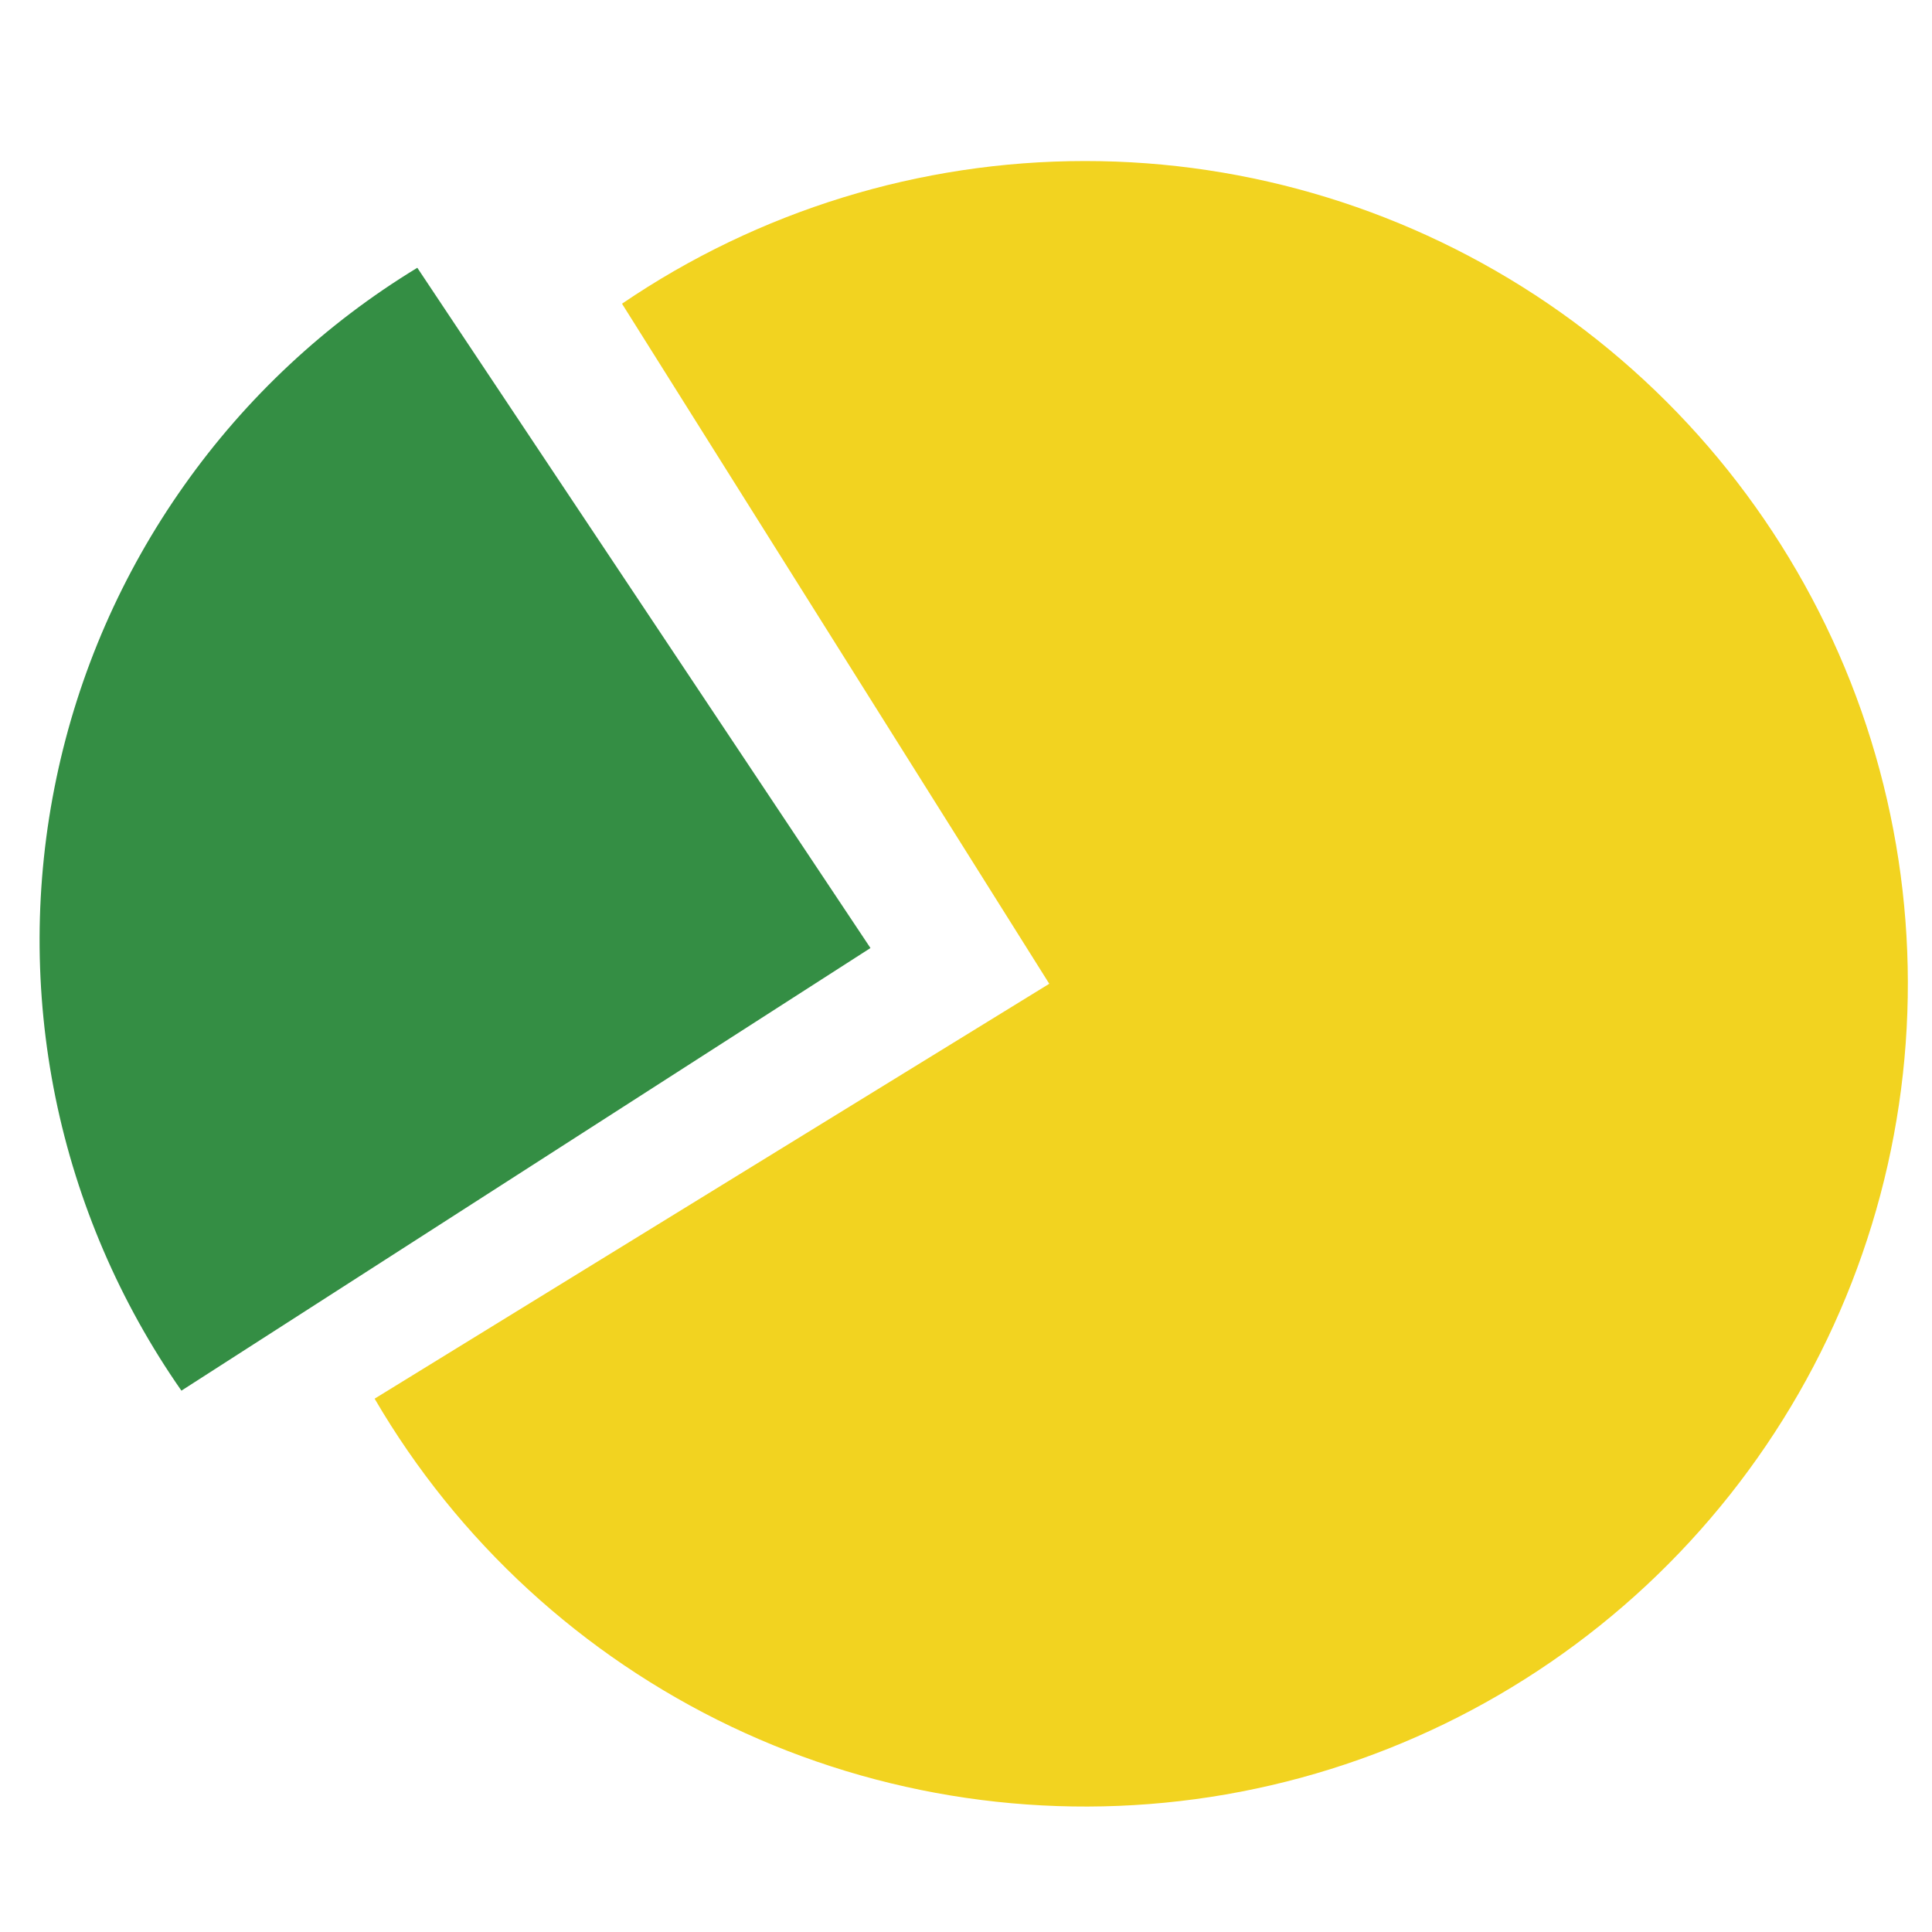
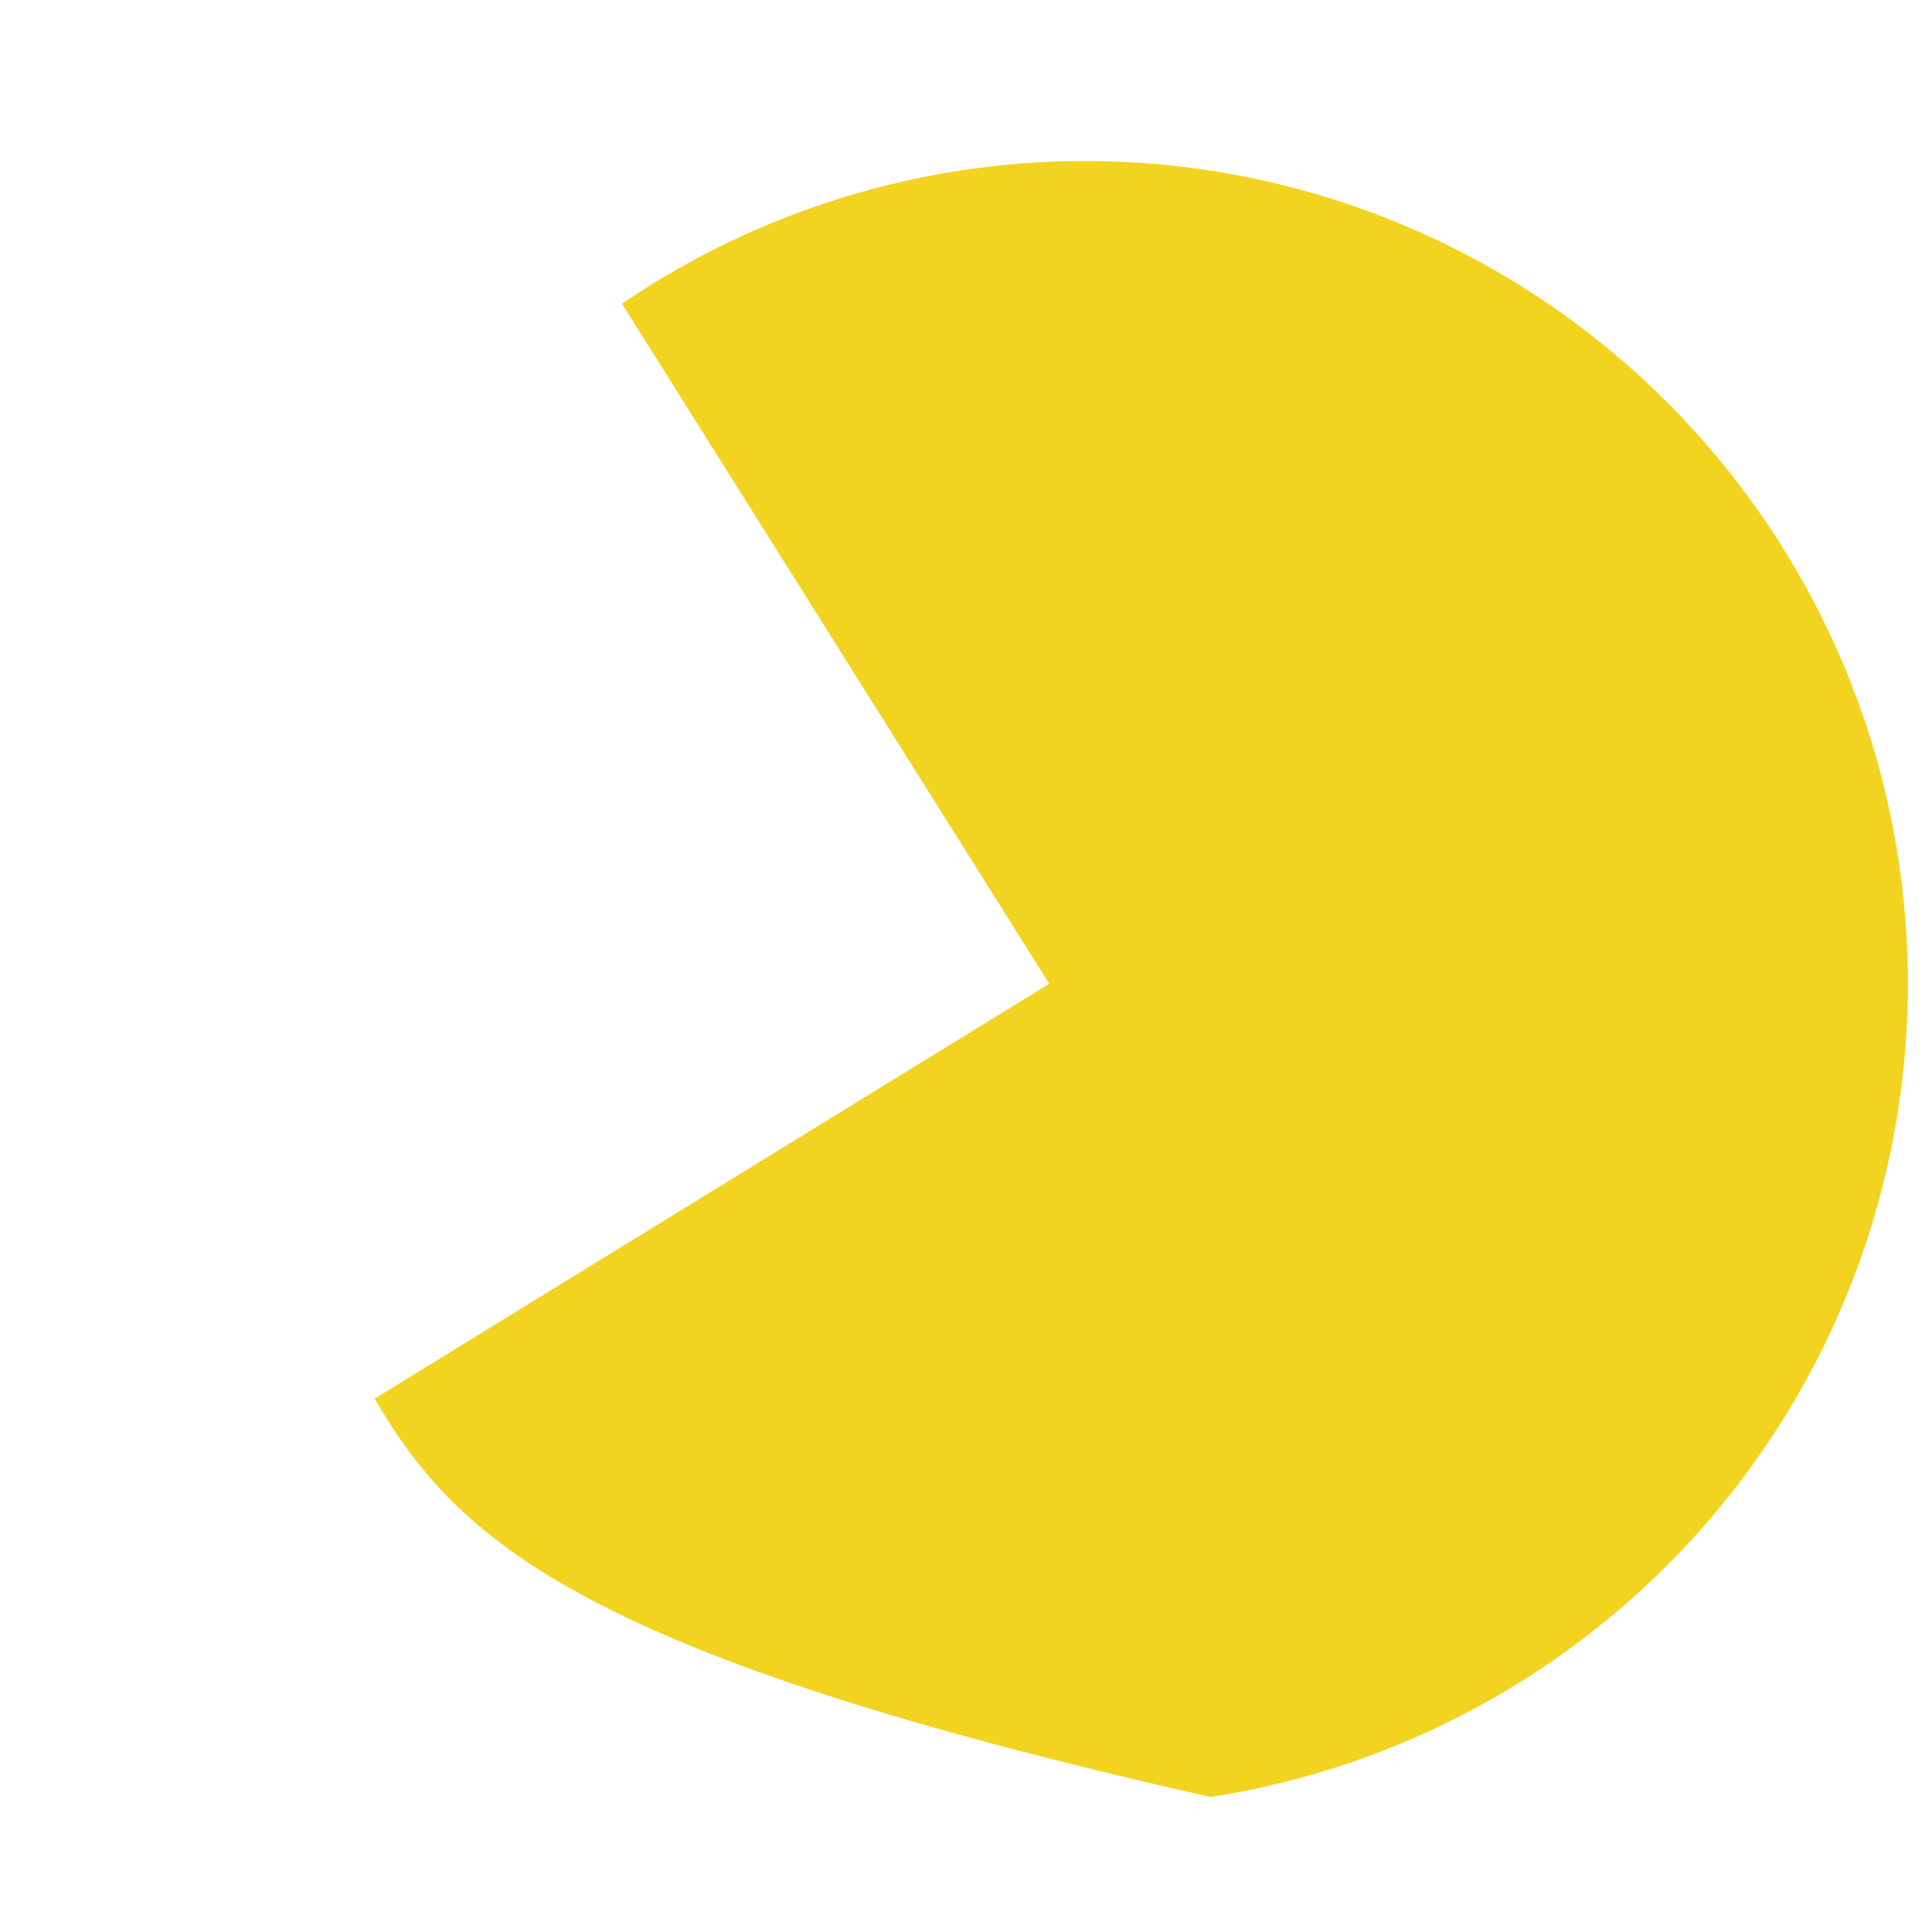
<svg xmlns="http://www.w3.org/2000/svg" width="20" height="20" viewBox="0 0 20 20" fill="none">
-   <path d="M6.439 3.144C7.852 2.182 9.522 1.667 11.231 1.667C12.941 1.666 14.611 2.181 16.025 3.143C17.438 4.105 18.529 5.47 19.157 7.06C19.784 8.651 19.917 10.393 19.541 12.061C19.164 13.729 18.294 15.244 17.044 16.411C15.794 17.577 14.222 18.341 12.532 18.602C10.843 18.862 9.114 18.609 7.57 17.874C6.027 17.138 4.74 15.956 3.878 14.479L10.862 10.184L6.439 3.144Z" fill="#F2D320" />
-   <path d="M4.32 2.772C3.369 3.35 2.547 4.118 1.905 5.027C1.262 5.935 0.812 6.966 0.584 8.055C0.355 9.145 0.352 10.269 0.574 11.36C0.797 12.45 1.241 13.483 1.878 14.396L9.011 9.814L4.32 2.772Z" fill="#348E44" />
+   <path d="M6.439 3.144C7.852 2.182 9.522 1.667 11.231 1.667C12.941 1.666 14.611 2.181 16.025 3.143C17.438 4.105 18.529 5.47 19.157 7.06C19.784 8.651 19.917 10.393 19.541 12.061C19.164 13.729 18.294 15.244 17.044 16.411C15.794 17.577 14.222 18.341 12.532 18.602C6.027 17.138 4.74 15.956 3.878 14.479L10.862 10.184L6.439 3.144Z" fill="#F2D320" />
</svg>